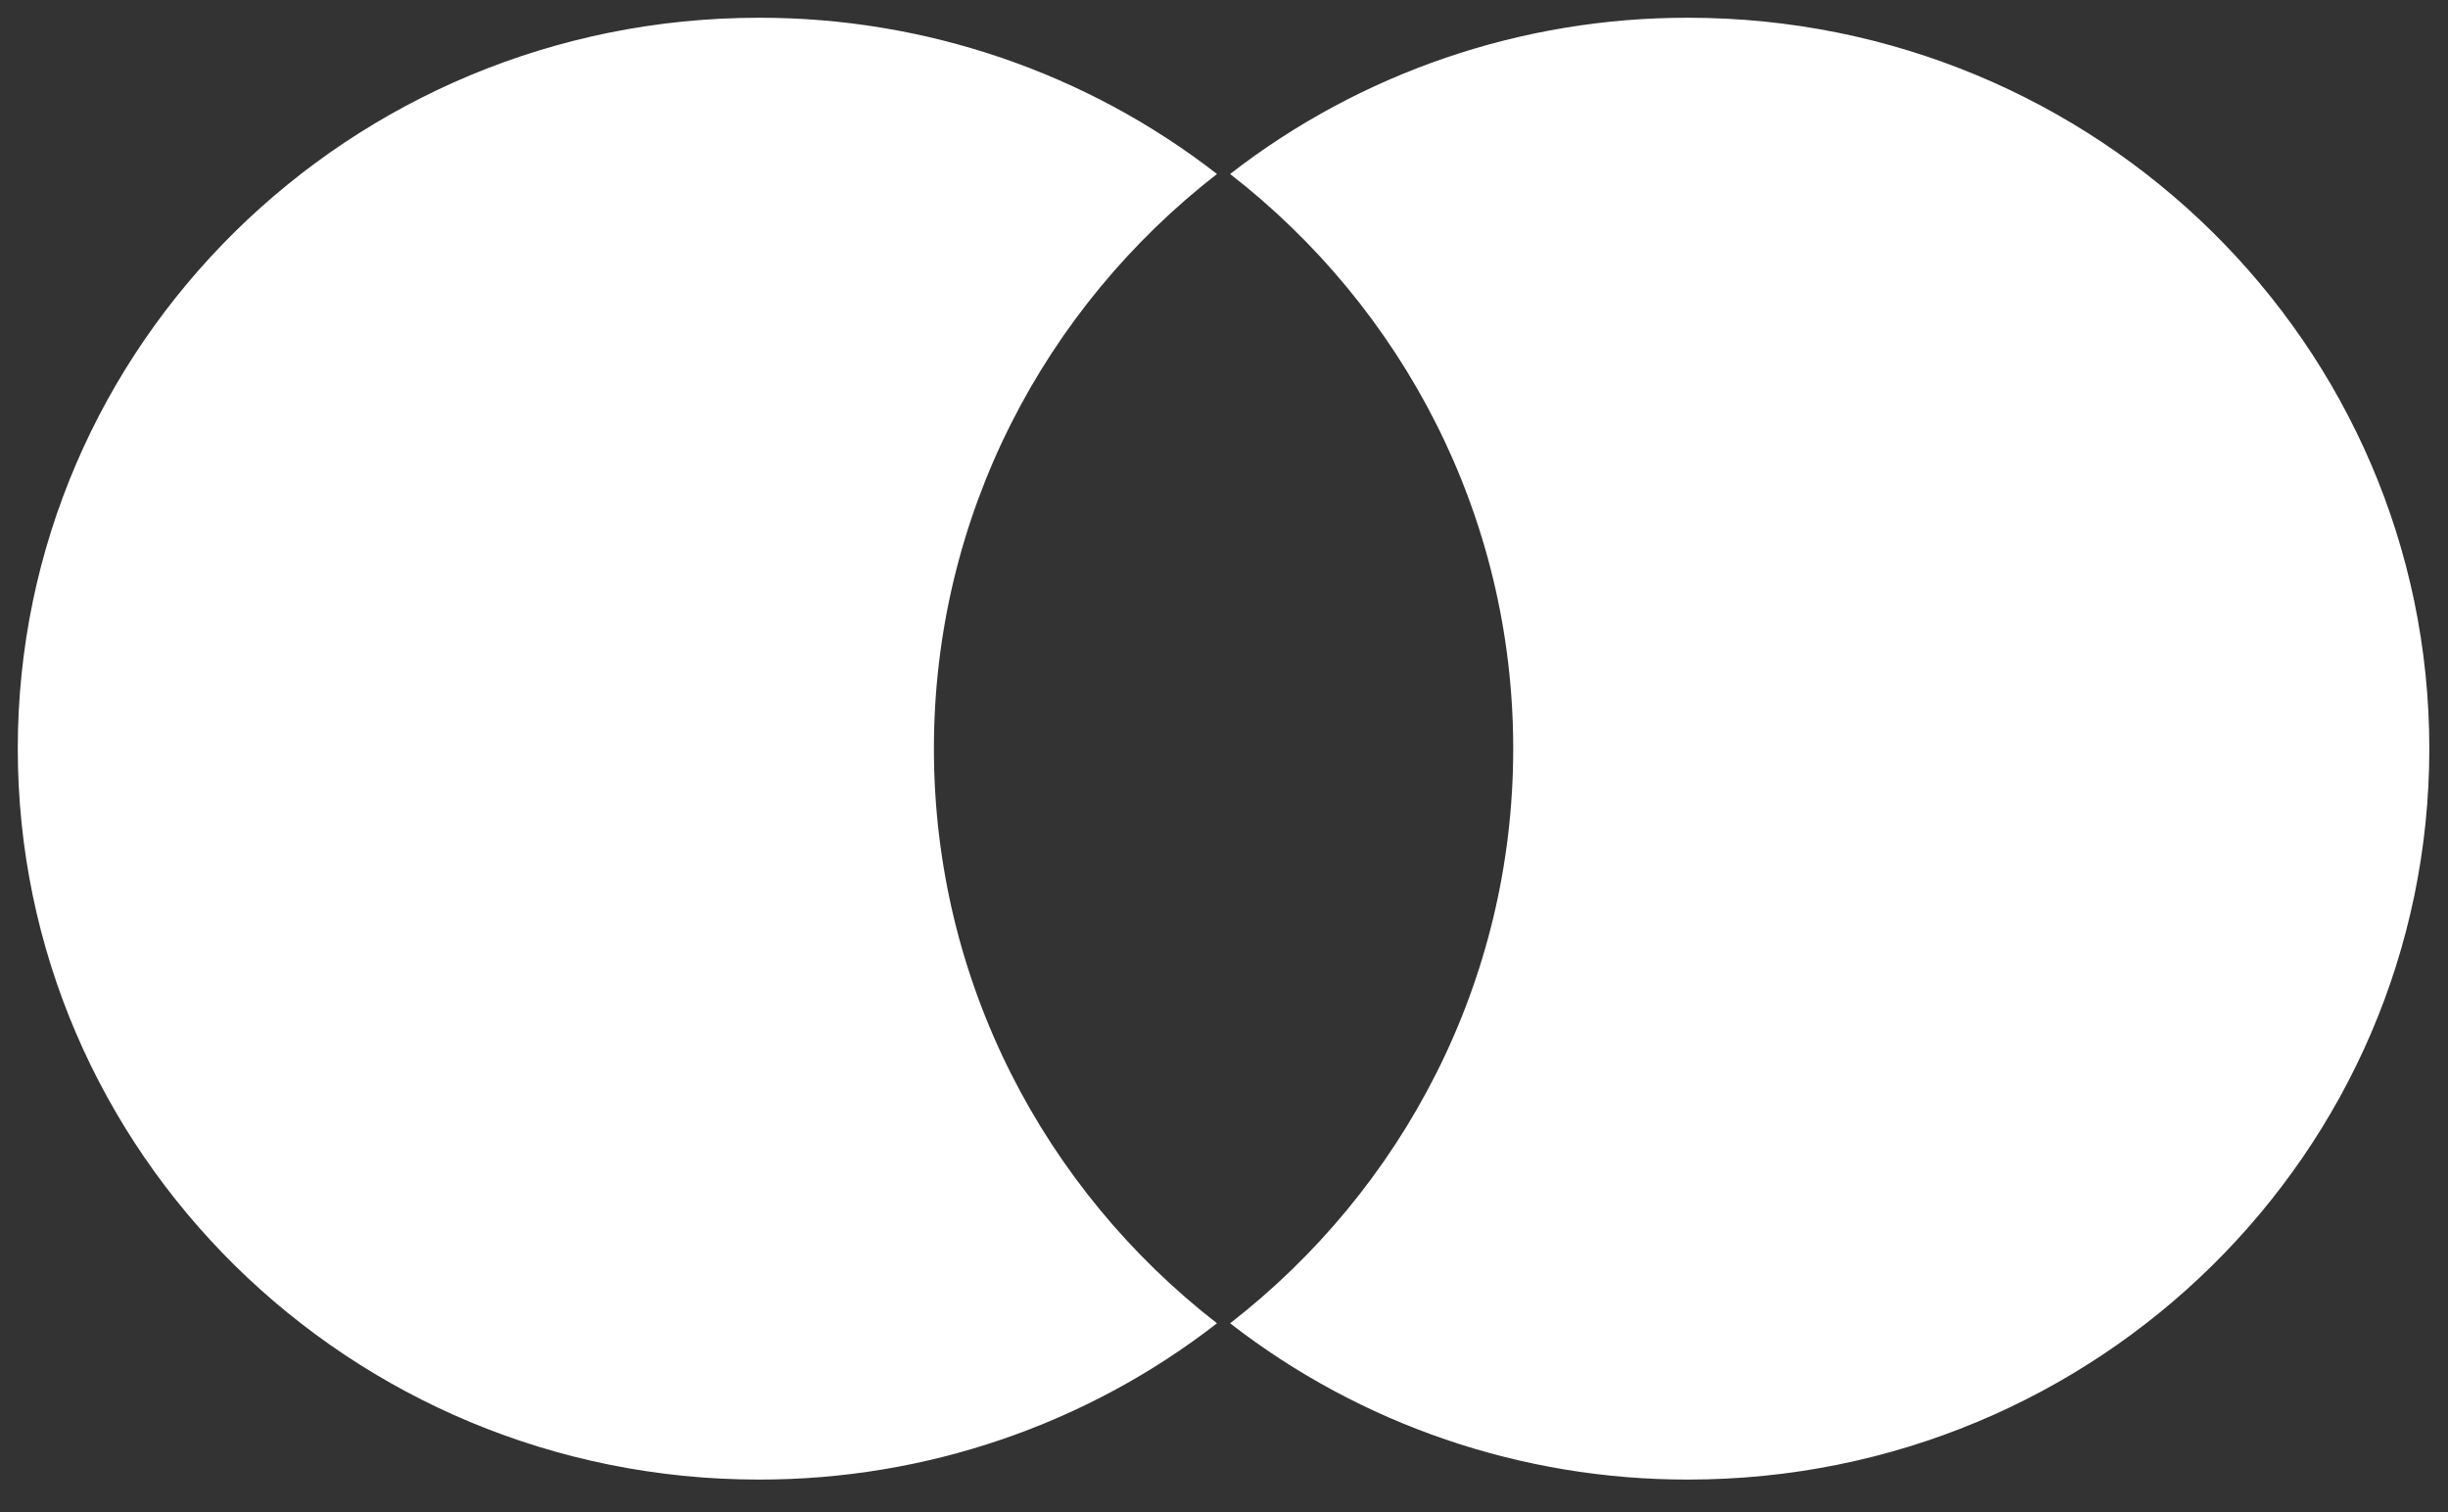
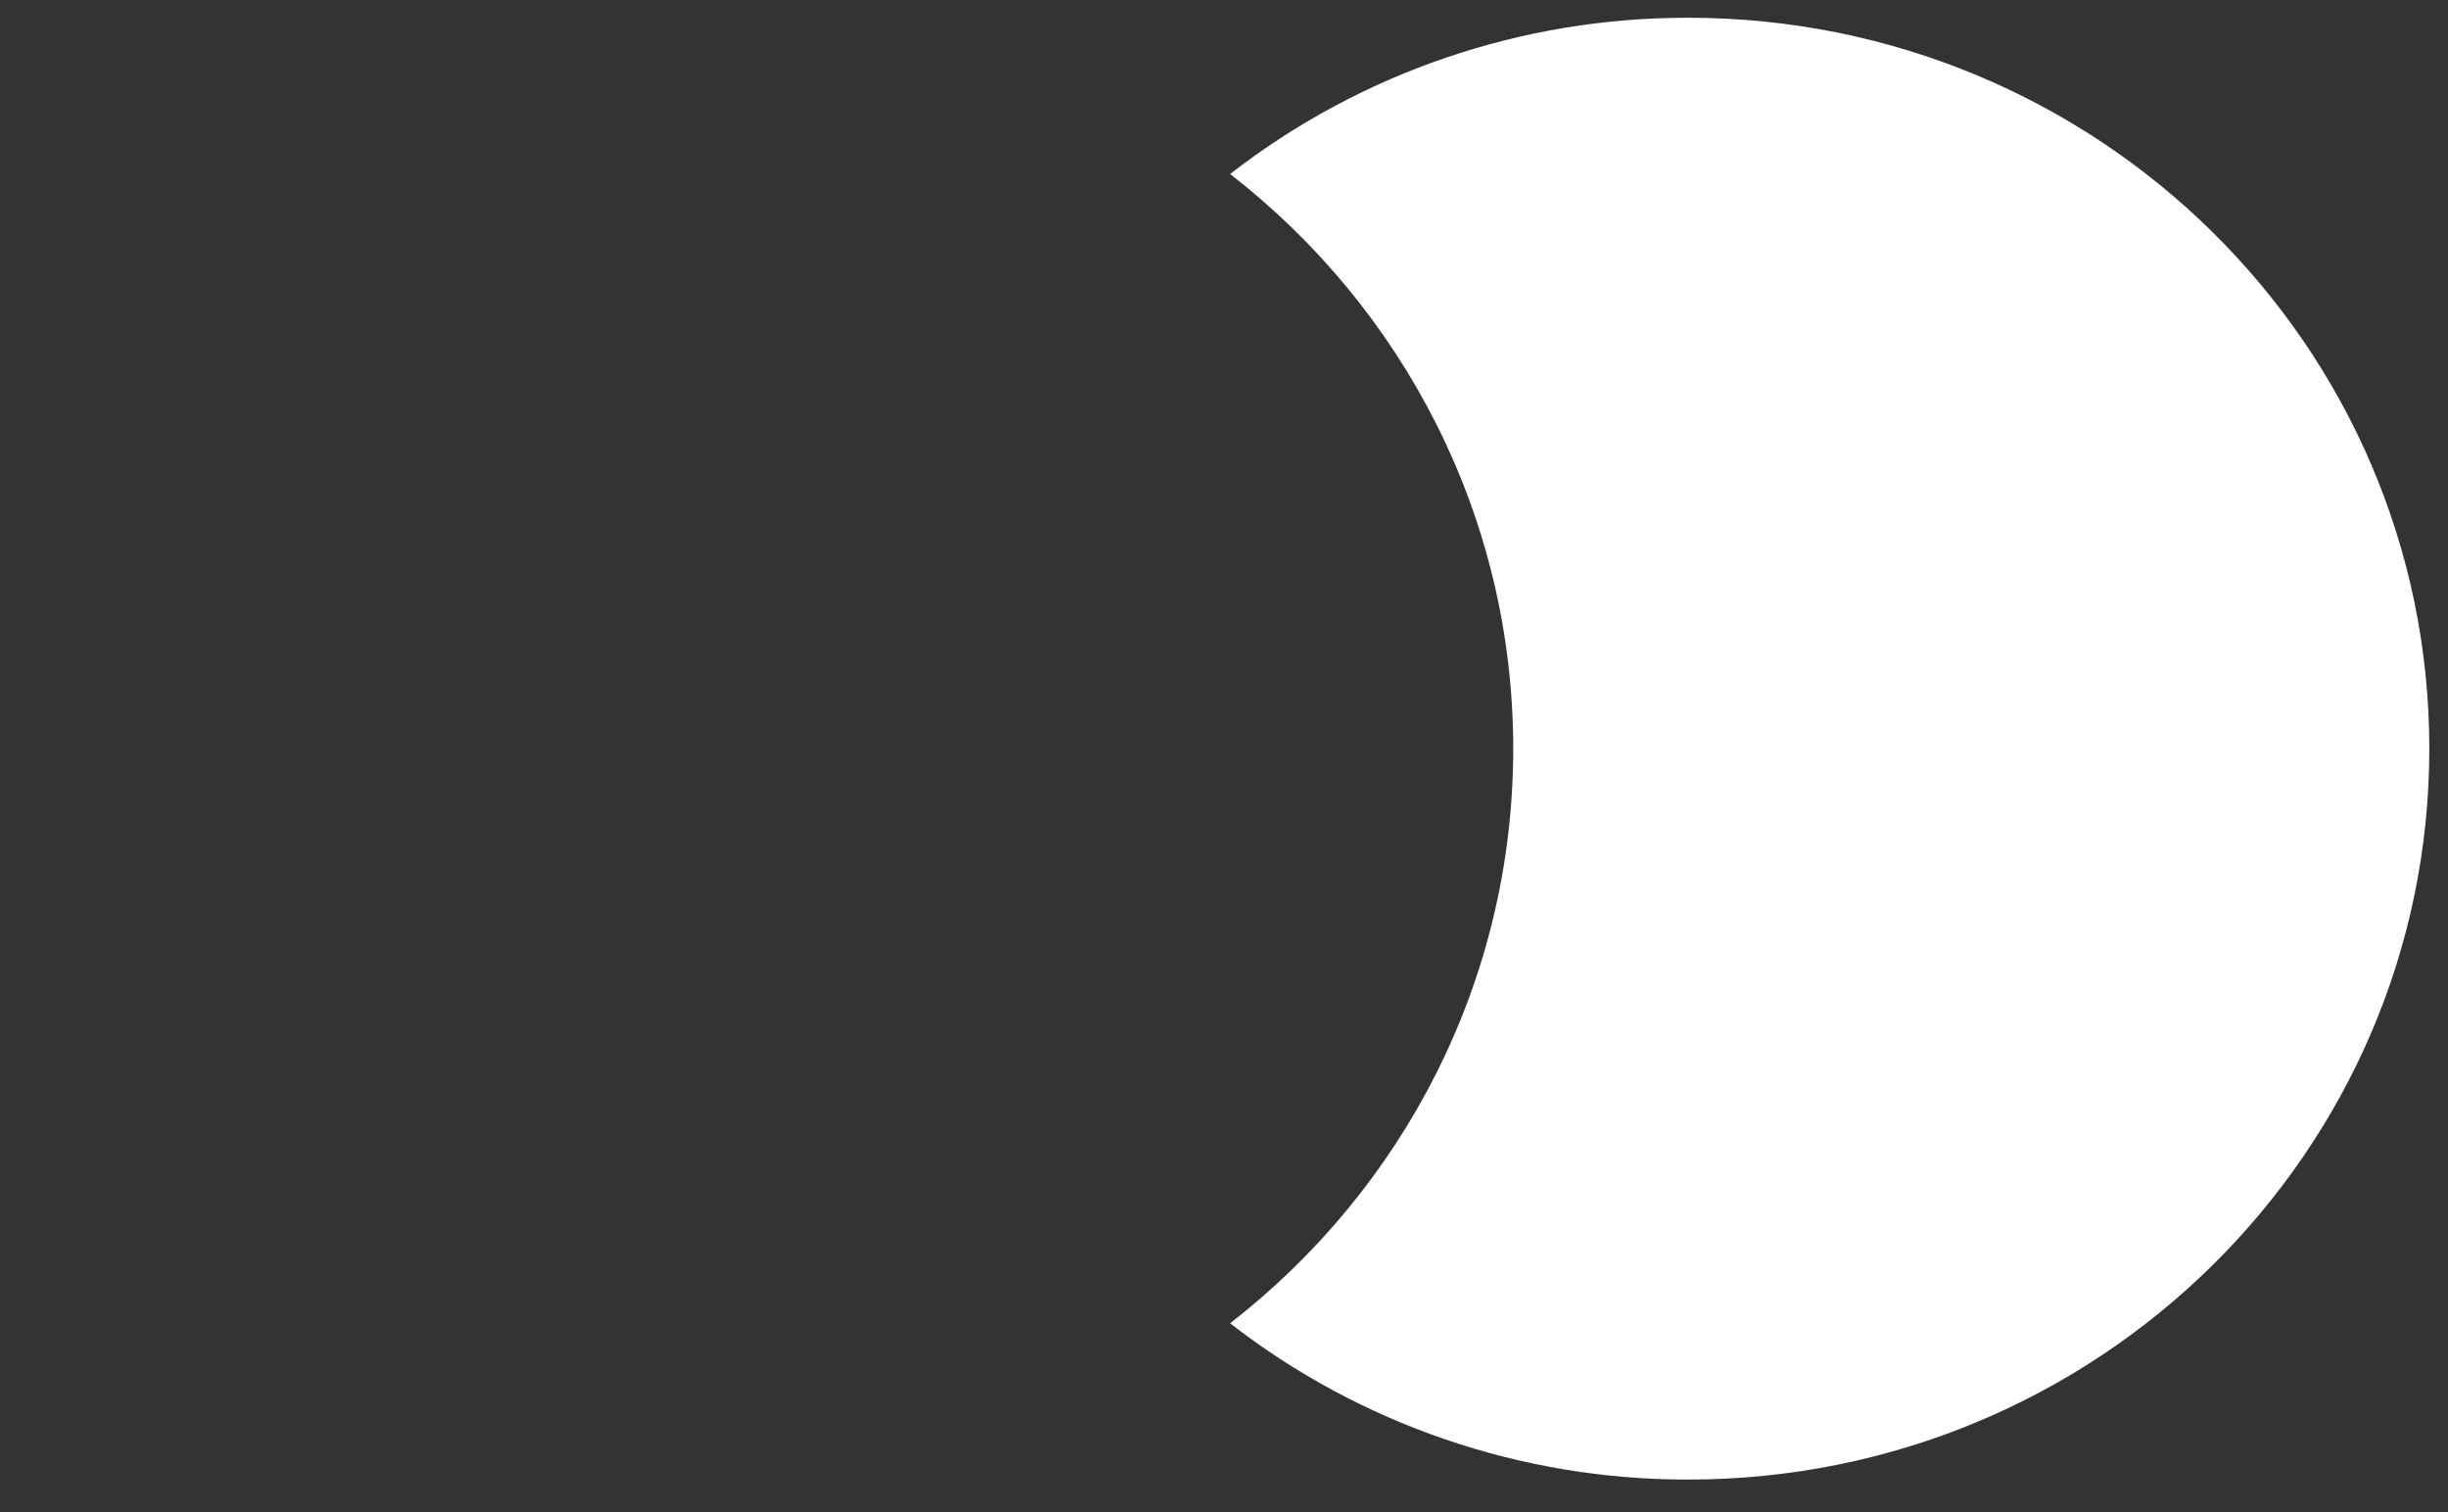
<svg xmlns="http://www.w3.org/2000/svg" width="68" height="42" viewBox="0 0 68 42" fill="none">
  <rect x="0" y="0" width="68" height="42" fill="#333333" stroke="none" />
-   <path d="M25.942 20.794C25.942 14.319 29.017 8.551 33.805 4.833C30.18 2.016 25.697 0.486 21.081 0.493C9.711 0.493 0.494 9.582 0.494 20.794C0.494 32.007 9.711 41.096 21.081 41.096C25.697 41.103 30.181 39.574 33.805 36.755C29.017 33.039 25.942 27.27 25.942 20.794Z" fill="white" />
  <path d="M67.481 20.794C67.481 32.007 58.264 41.096 46.895 41.096C42.278 41.103 37.795 39.573 34.17 36.755C38.959 33.038 42.034 27.27 42.034 20.794C42.034 14.319 38.959 8.551 34.17 4.833C37.795 2.016 42.278 0.486 46.894 0.493C58.264 0.493 67.481 9.582 67.481 20.794" fill="white" />
</svg>